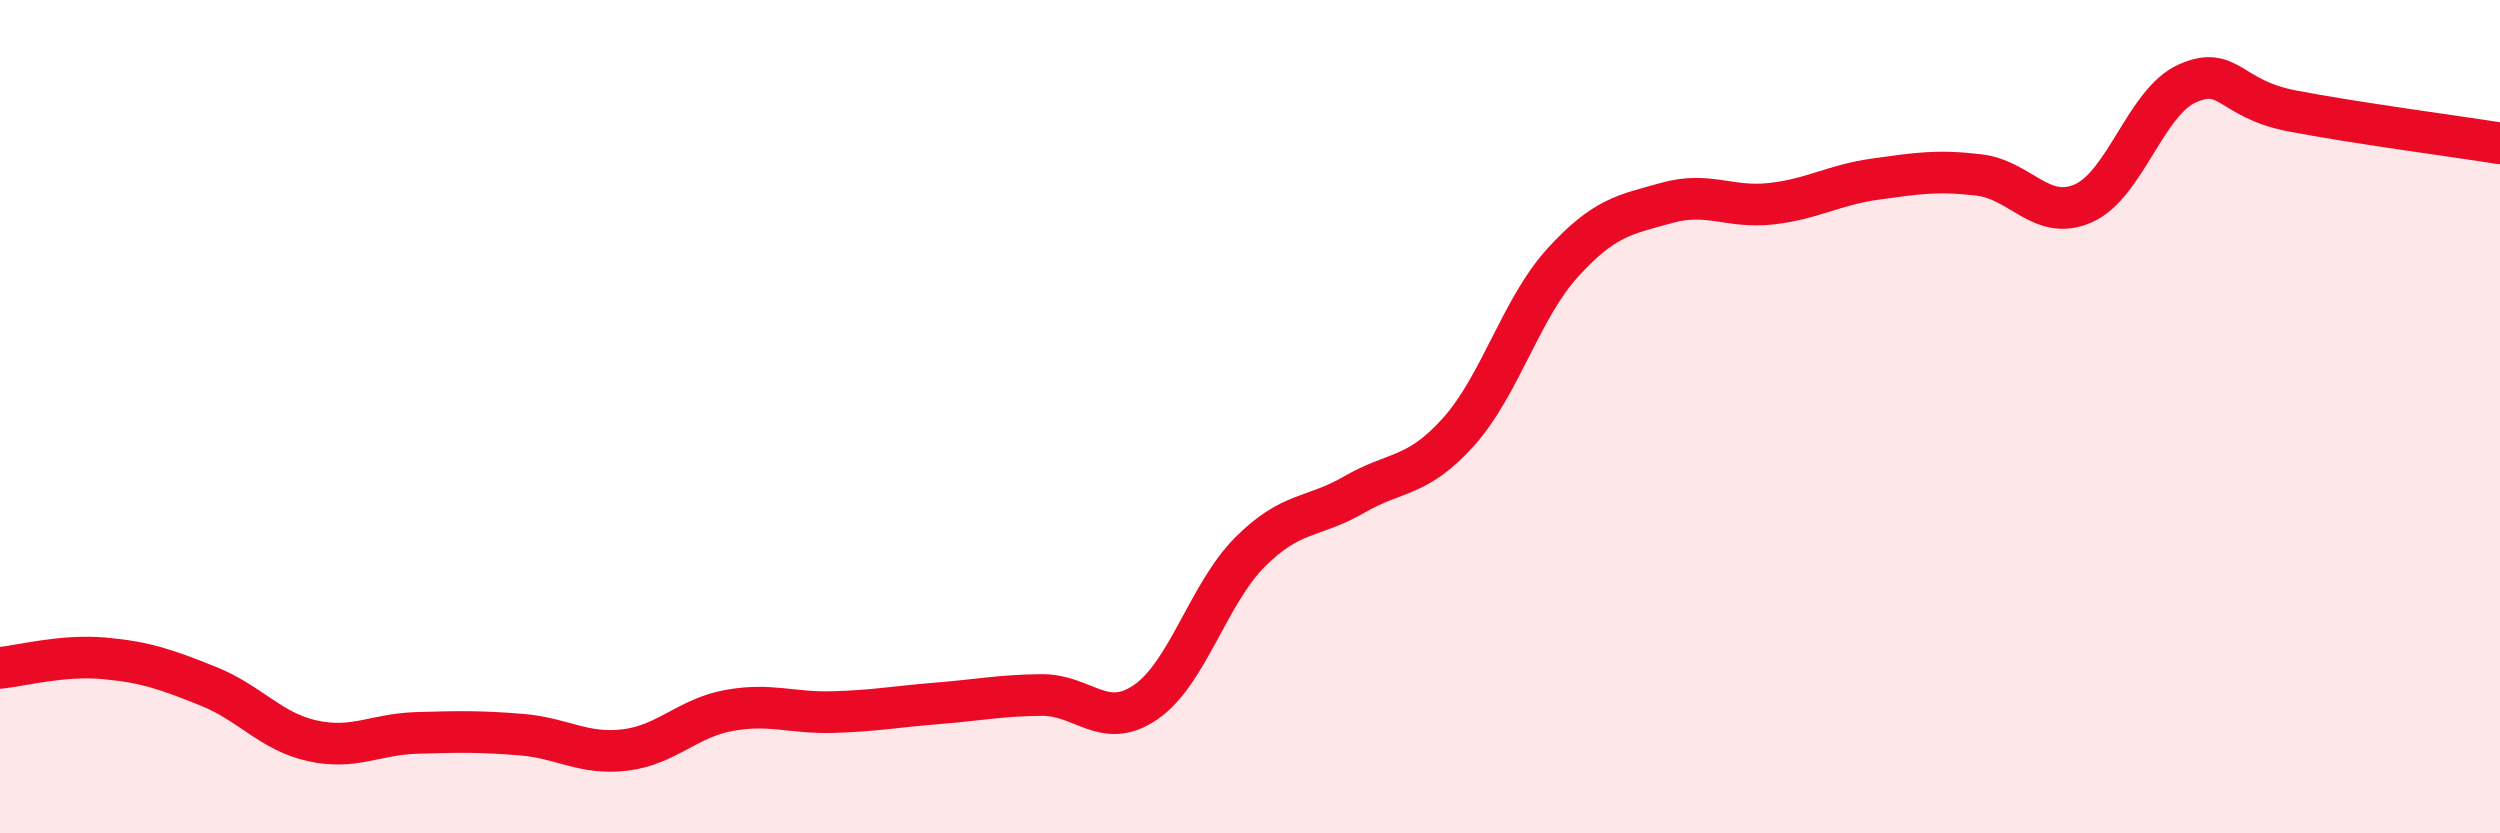
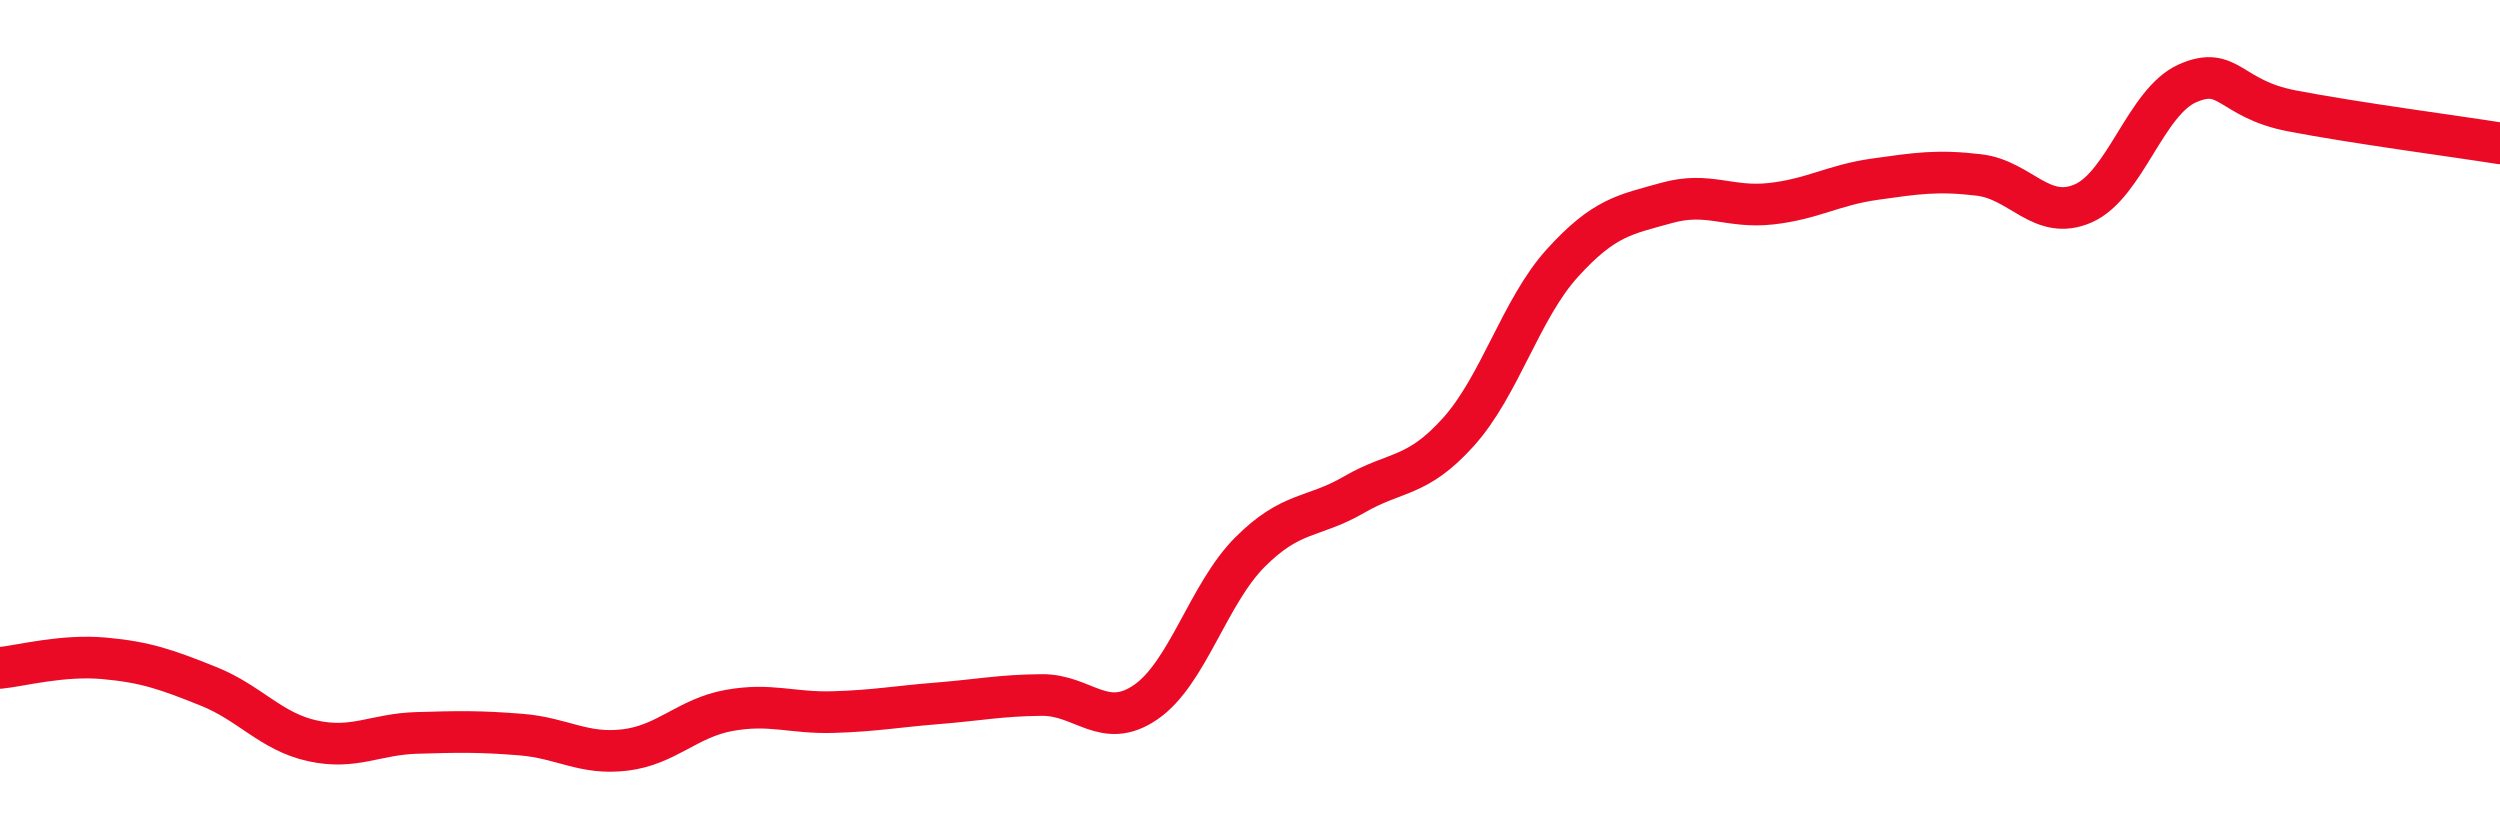
<svg xmlns="http://www.w3.org/2000/svg" width="60" height="20" viewBox="0 0 60 20">
-   <path d="M 0,16.03 C 0.5,15.98 1.5,15.71 2.5,15.8 C 3.5,15.89 4,16.07 5,16.47 C 6,16.87 6.5,17.56 7.5,17.78 C 8.5,18 9,17.62 10,17.59 C 11,17.56 11.5,17.55 12.5,17.63 C 13.5,17.71 14,18.12 15,18 C 16,17.88 16.5,17.23 17.5,17.05 C 18.5,16.87 19,17.12 20,17.09 C 21,17.06 21.5,16.96 22.5,16.88 C 23.5,16.8 24,16.69 25,16.68 C 26,16.67 26.5,17.54 27.5,16.85 C 28.5,16.16 29,14.25 30,13.25 C 31,12.25 31.5,12.45 32.5,11.87 C 33.5,11.29 34,11.48 35,10.37 C 36,9.26 36.5,7.41 37.5,6.31 C 38.5,5.21 39,5.15 40,4.87 C 41,4.59 41.5,5 42.5,4.89 C 43.5,4.78 44,4.44 45,4.3 C 46,4.16 46.5,4.08 47.5,4.2 C 48.5,4.32 49,5.32 50,4.88 C 51,4.44 51.5,2.44 52.5,2 C 53.5,1.56 53.5,2.37 55,2.66 C 56.5,2.95 59,3.28 60,3.44L60 20L0 20Z" fill="#EB0A25" opacity="0.1" stroke-linecap="round" stroke-linejoin="round" />
  <path d="M 0,16.03 C 0.5,15.98 1.5,15.71 2.5,15.8 C 3.5,15.89 4,16.07 5,16.47 C 6,16.87 6.5,17.56 7.5,17.78 C 8.5,18 9,17.62 10,17.59 C 11,17.56 11.5,17.55 12.5,17.63 C 13.5,17.71 14,18.12 15,18 C 16,17.88 16.5,17.23 17.5,17.05 C 18.5,16.87 19,17.12 20,17.09 C 21,17.06 21.5,16.96 22.5,16.88 C 23.5,16.8 24,16.69 25,16.68 C 26,16.67 26.5,17.54 27.5,16.85 C 28.5,16.16 29,14.25 30,13.25 C 31,12.25 31.5,12.45 32.5,11.87 C 33.5,11.29 34,11.48 35,10.37 C 36,9.26 36.5,7.41 37.5,6.31 C 38.5,5.21 39,5.15 40,4.87 C 41,4.59 41.5,5 42.5,4.89 C 43.5,4.78 44,4.44 45,4.3 C 46,4.16 46.5,4.08 47.5,4.2 C 48.5,4.32 49,5.32 50,4.88 C 51,4.44 51.5,2.44 52.5,2 C 53.5,1.56 53.5,2.37 55,2.66 C 56.5,2.95 59,3.28 60,3.44" stroke="#EB0A25" stroke-width="1" fill="none" stroke-linecap="round" stroke-linejoin="round" />
</svg>